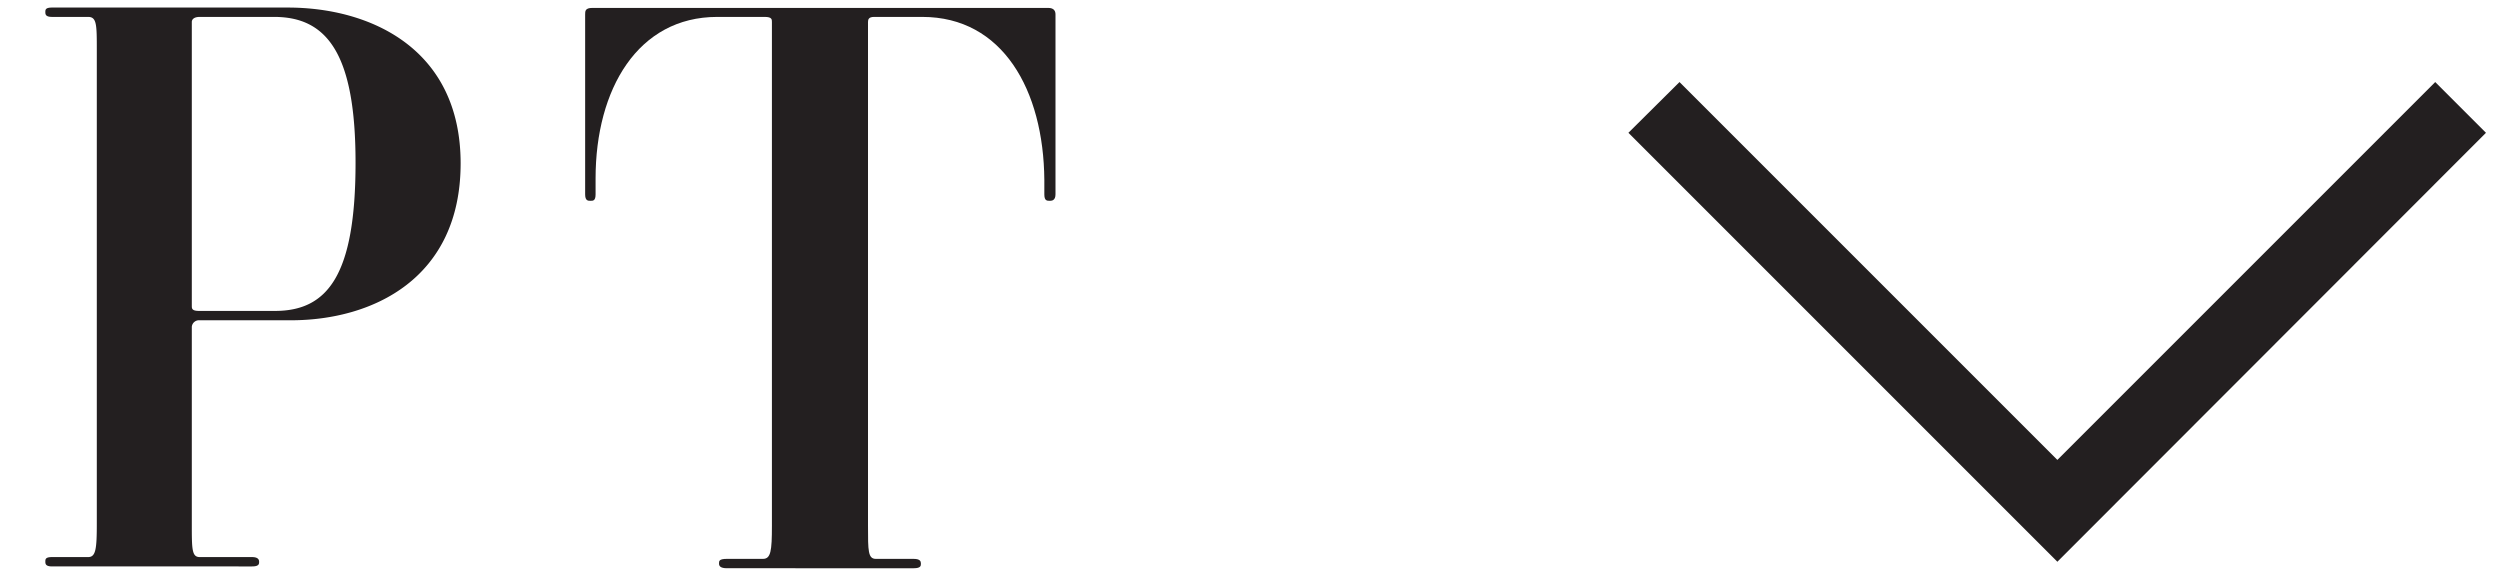
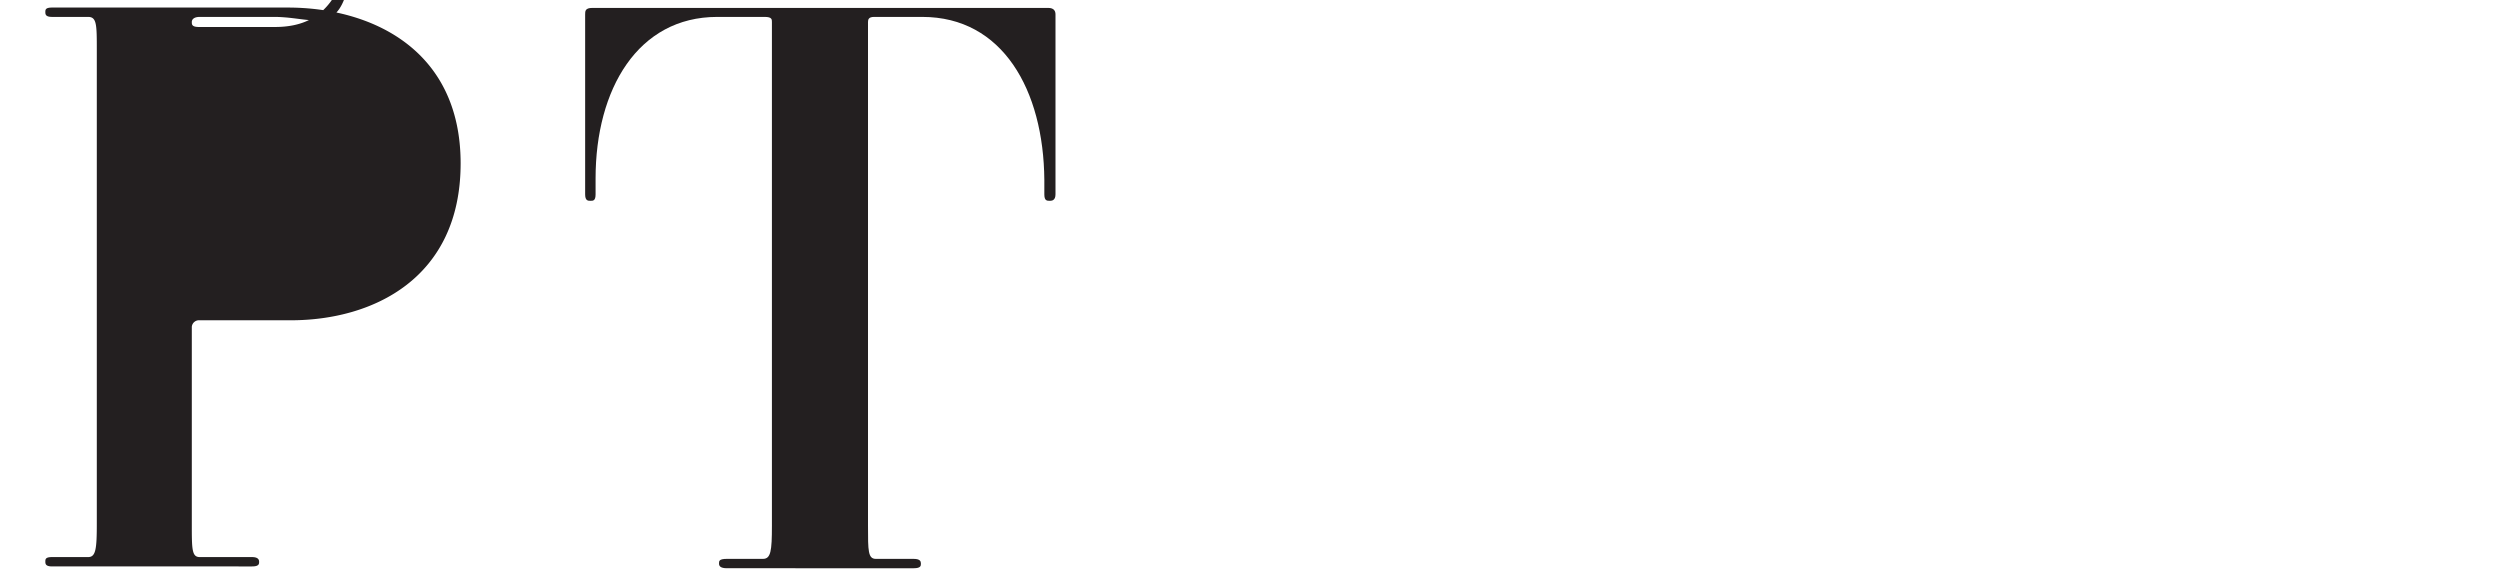
<svg xmlns="http://www.w3.org/2000/svg" id="Layer_1" data-name="Layer 1" viewBox="0 0 69.47 15.95">
  <defs>
    <style>.cls-1{fill:#231f20;}</style>
  </defs>
  <title>PT_A</title>
-   <polygon class="cls-1" points="57.17 15.61 45.25 3.69 46.67 2.28 57.17 12.78 67.67 2.28 69.08 3.69 57.17 15.61" />
-   <path class="cls-1" d="M8.08,8.9H5.55a.2.2,0,0,0-.22.18v5.48c0,.7,0,.92.22.92H7c.17,0,.2.07.2.13s0,.13-.2.13H1.45c-.17,0-.19-.06-.19-.13s0-.13.19-.13h1c.21,0,.24-.22.24-.92V1.4c0-.71,0-.93-.24-.93h-1c-.17,0-.19-.06-.19-.13s0-.13.19-.13H8c2.29,0,4.8,1.14,4.8,4.33S10.37,8.9,8.08,8.9ZM7.62.47H5.55c-.16,0-.22.07-.22.14V8.5c0,.07,0,.14.2.14H7.64c1.47,0,2.24-1,2.24-4.12C9.88,1.53,9.11.47,7.62.47Z" />
+   <path class="cls-1" d="M8.08,8.9H5.55a.2.2,0,0,0-.22.18v5.48c0,.7,0,.92.22.92H7c.17,0,.2.07.2.13s0,.13-.2.13H1.45c-.17,0-.19-.06-.19-.13s0-.13.19-.13h1c.21,0,.24-.22.24-.92V1.4c0-.71,0-.93-.24-.93h-1c-.17,0-.19-.06-.19-.13s0-.13.19-.13H8c2.29,0,4.8,1.14,4.8,4.33S10.37,8.9,8.08,8.9ZM7.62.47H5.55c-.16,0-.22.07-.22.14c0,.07,0,.14.2.14H7.64c1.47,0,2.24-1,2.24-4.12C9.88,1.53,9.11.47,7.62.47Z" />
  <path class="cls-1" d="M29.18,5.58c-.09,0-.16,0-.16-.18V5C29,2.5,27.86.47,25.63.47H24.29c-.15,0-.17.07-.17.14v14c0,.7,0,.92.22.92h1.05c.18,0,.2.07.2.13s0,.13-.2.13H20.2c-.18,0-.22-.06-.22-.13s0-.13.22-.13h1c.22,0,.25-.22.25-.92V.61c0-.07,0-.14-.2-.14H19.93c-2.2,0-3.38,2-3.38,4.49V5.4c0,.18-.07.18-.14.18s-.15,0-.15-.18v-5c0-.09,0-.18.2-.18H29.13c.16,0,.2.09.2.18v5C29.33,5.56,29.24,5.58,29.18,5.58Z" />
</svg>